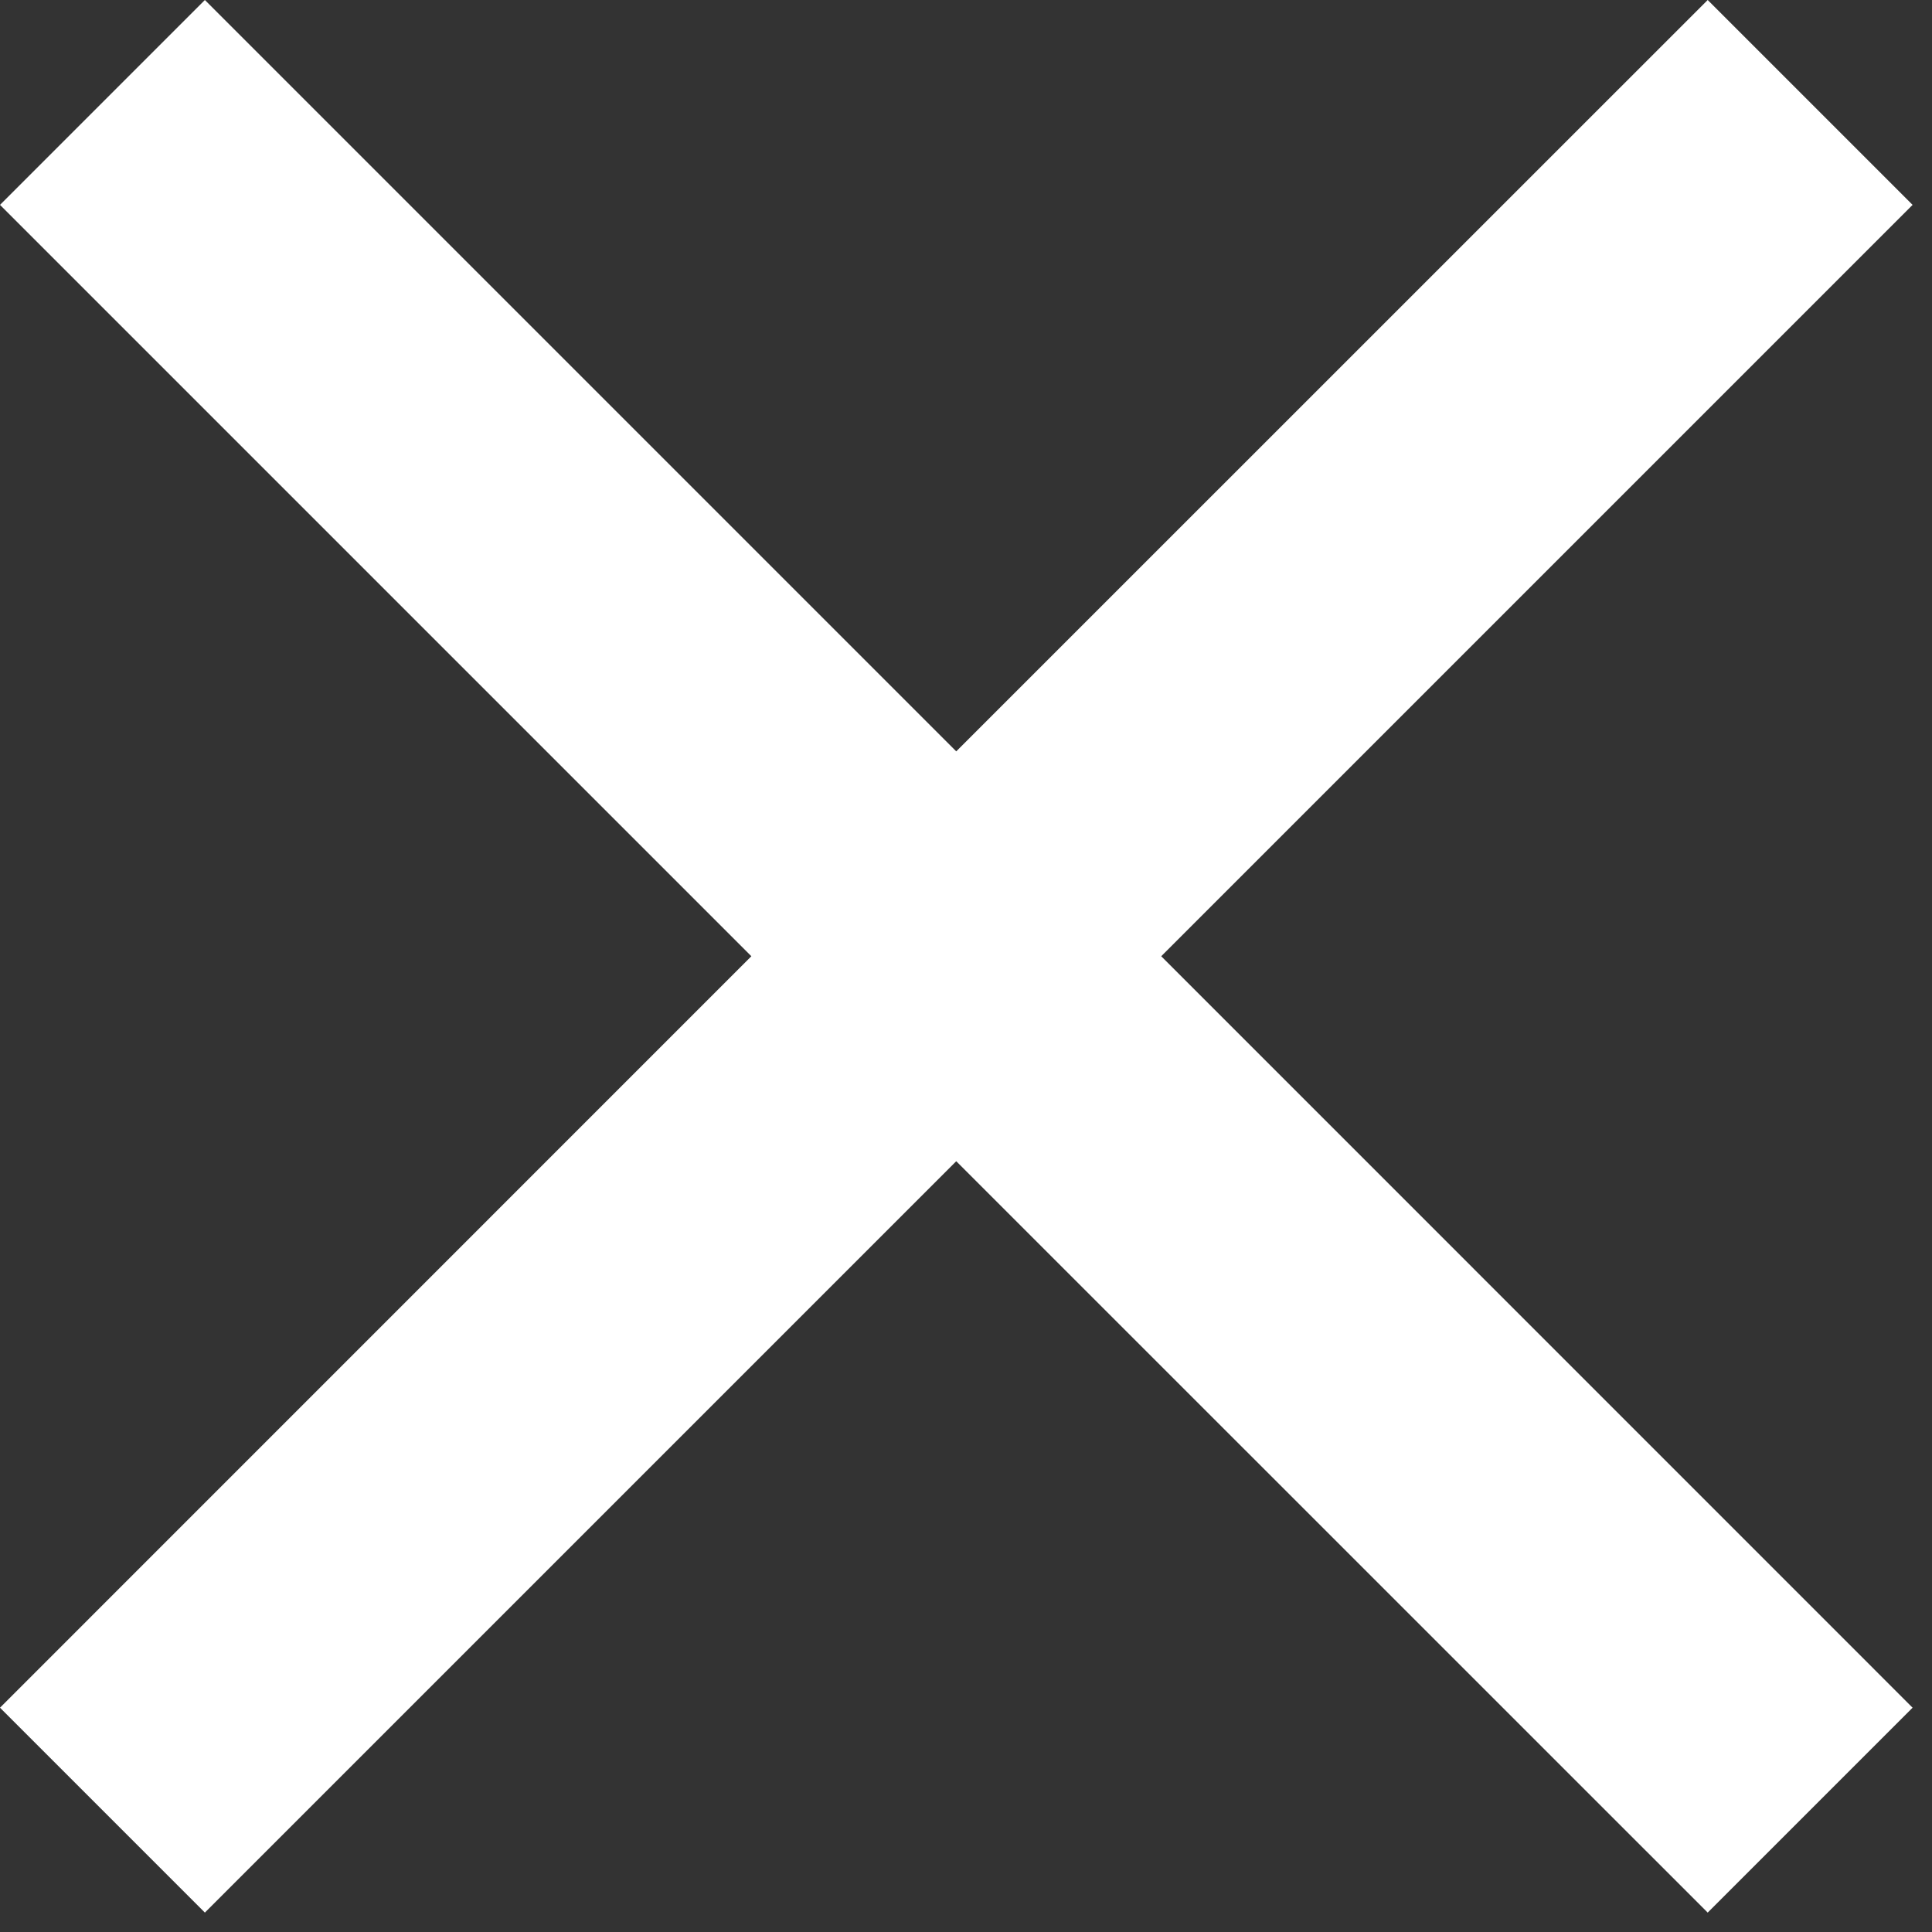
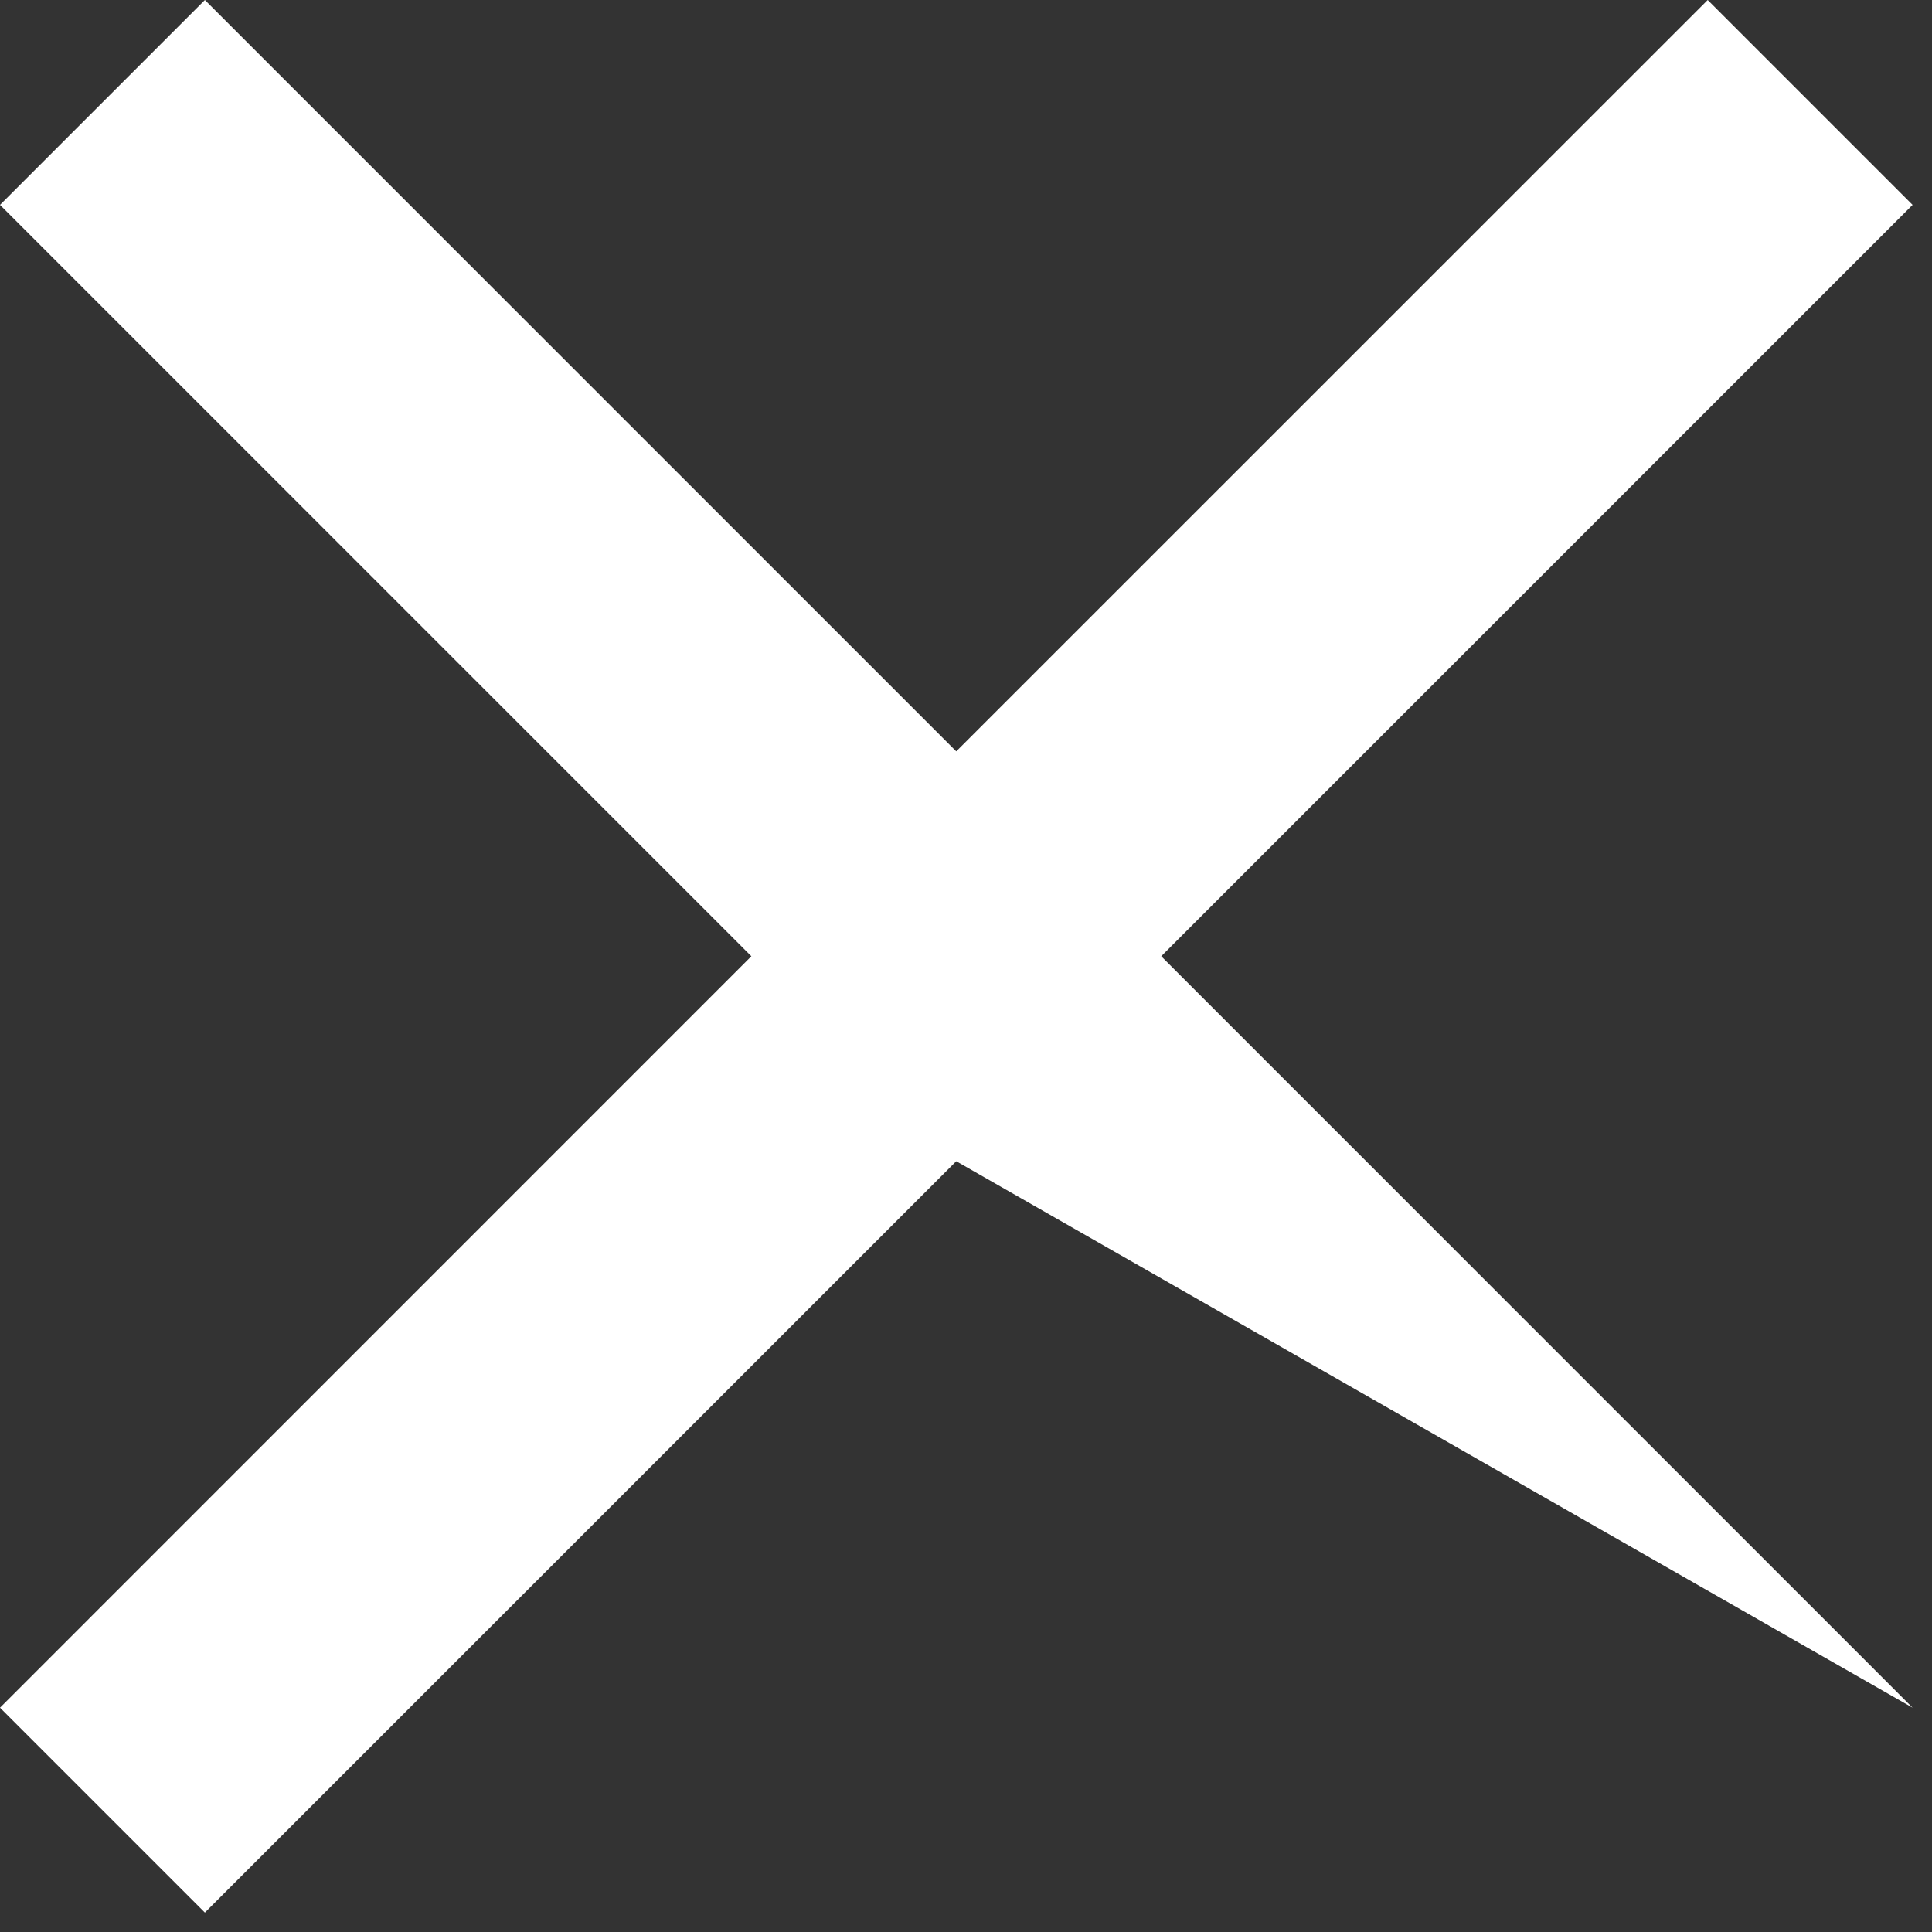
<svg xmlns="http://www.w3.org/2000/svg" width="20px" height="20px" viewBox="0 0 20 20" version="1.1">
  <rect x="0" y="0" width="20" height="20" fill="#333333" stroke="none" />
  <title>X</title>
  <desc>Created with Sketch.</desc>
  <defs />
  <g id="Desktop" stroke="none" stroke-width="1" fill="none" fill-rule="evenodd">
    <g id="0.0.0.0-Homepage-Search" transform="translate(-1261, -79)" fill="#FFFFFF">
      <g id="Submenu" transform="translate(-7, -2)">
-         <path d="M1275.778,90.899 L1268,83.121 L1270.121,81 L1277.899,88.778 L1285.678,81 L1287.799,83.121 L1280.021,90.899 L1287.799,98.678 L1285.678,100.799 L1277.899,93.021 L1270.121,100.799 L1268,98.678 L1275.778,90.899 Z" id="Close-Search" />
+         <path d="M1275.778,90.899 L1268,83.121 L1270.121,81 L1277.899,88.778 L1285.678,81 L1287.799,83.121 L1280.021,90.899 L1287.799,98.678 L1277.899,93.021 L1270.121,100.799 L1268,98.678 L1275.778,90.899 Z" id="Close-Search" />
      </g>
    </g>
  </g>
</svg>